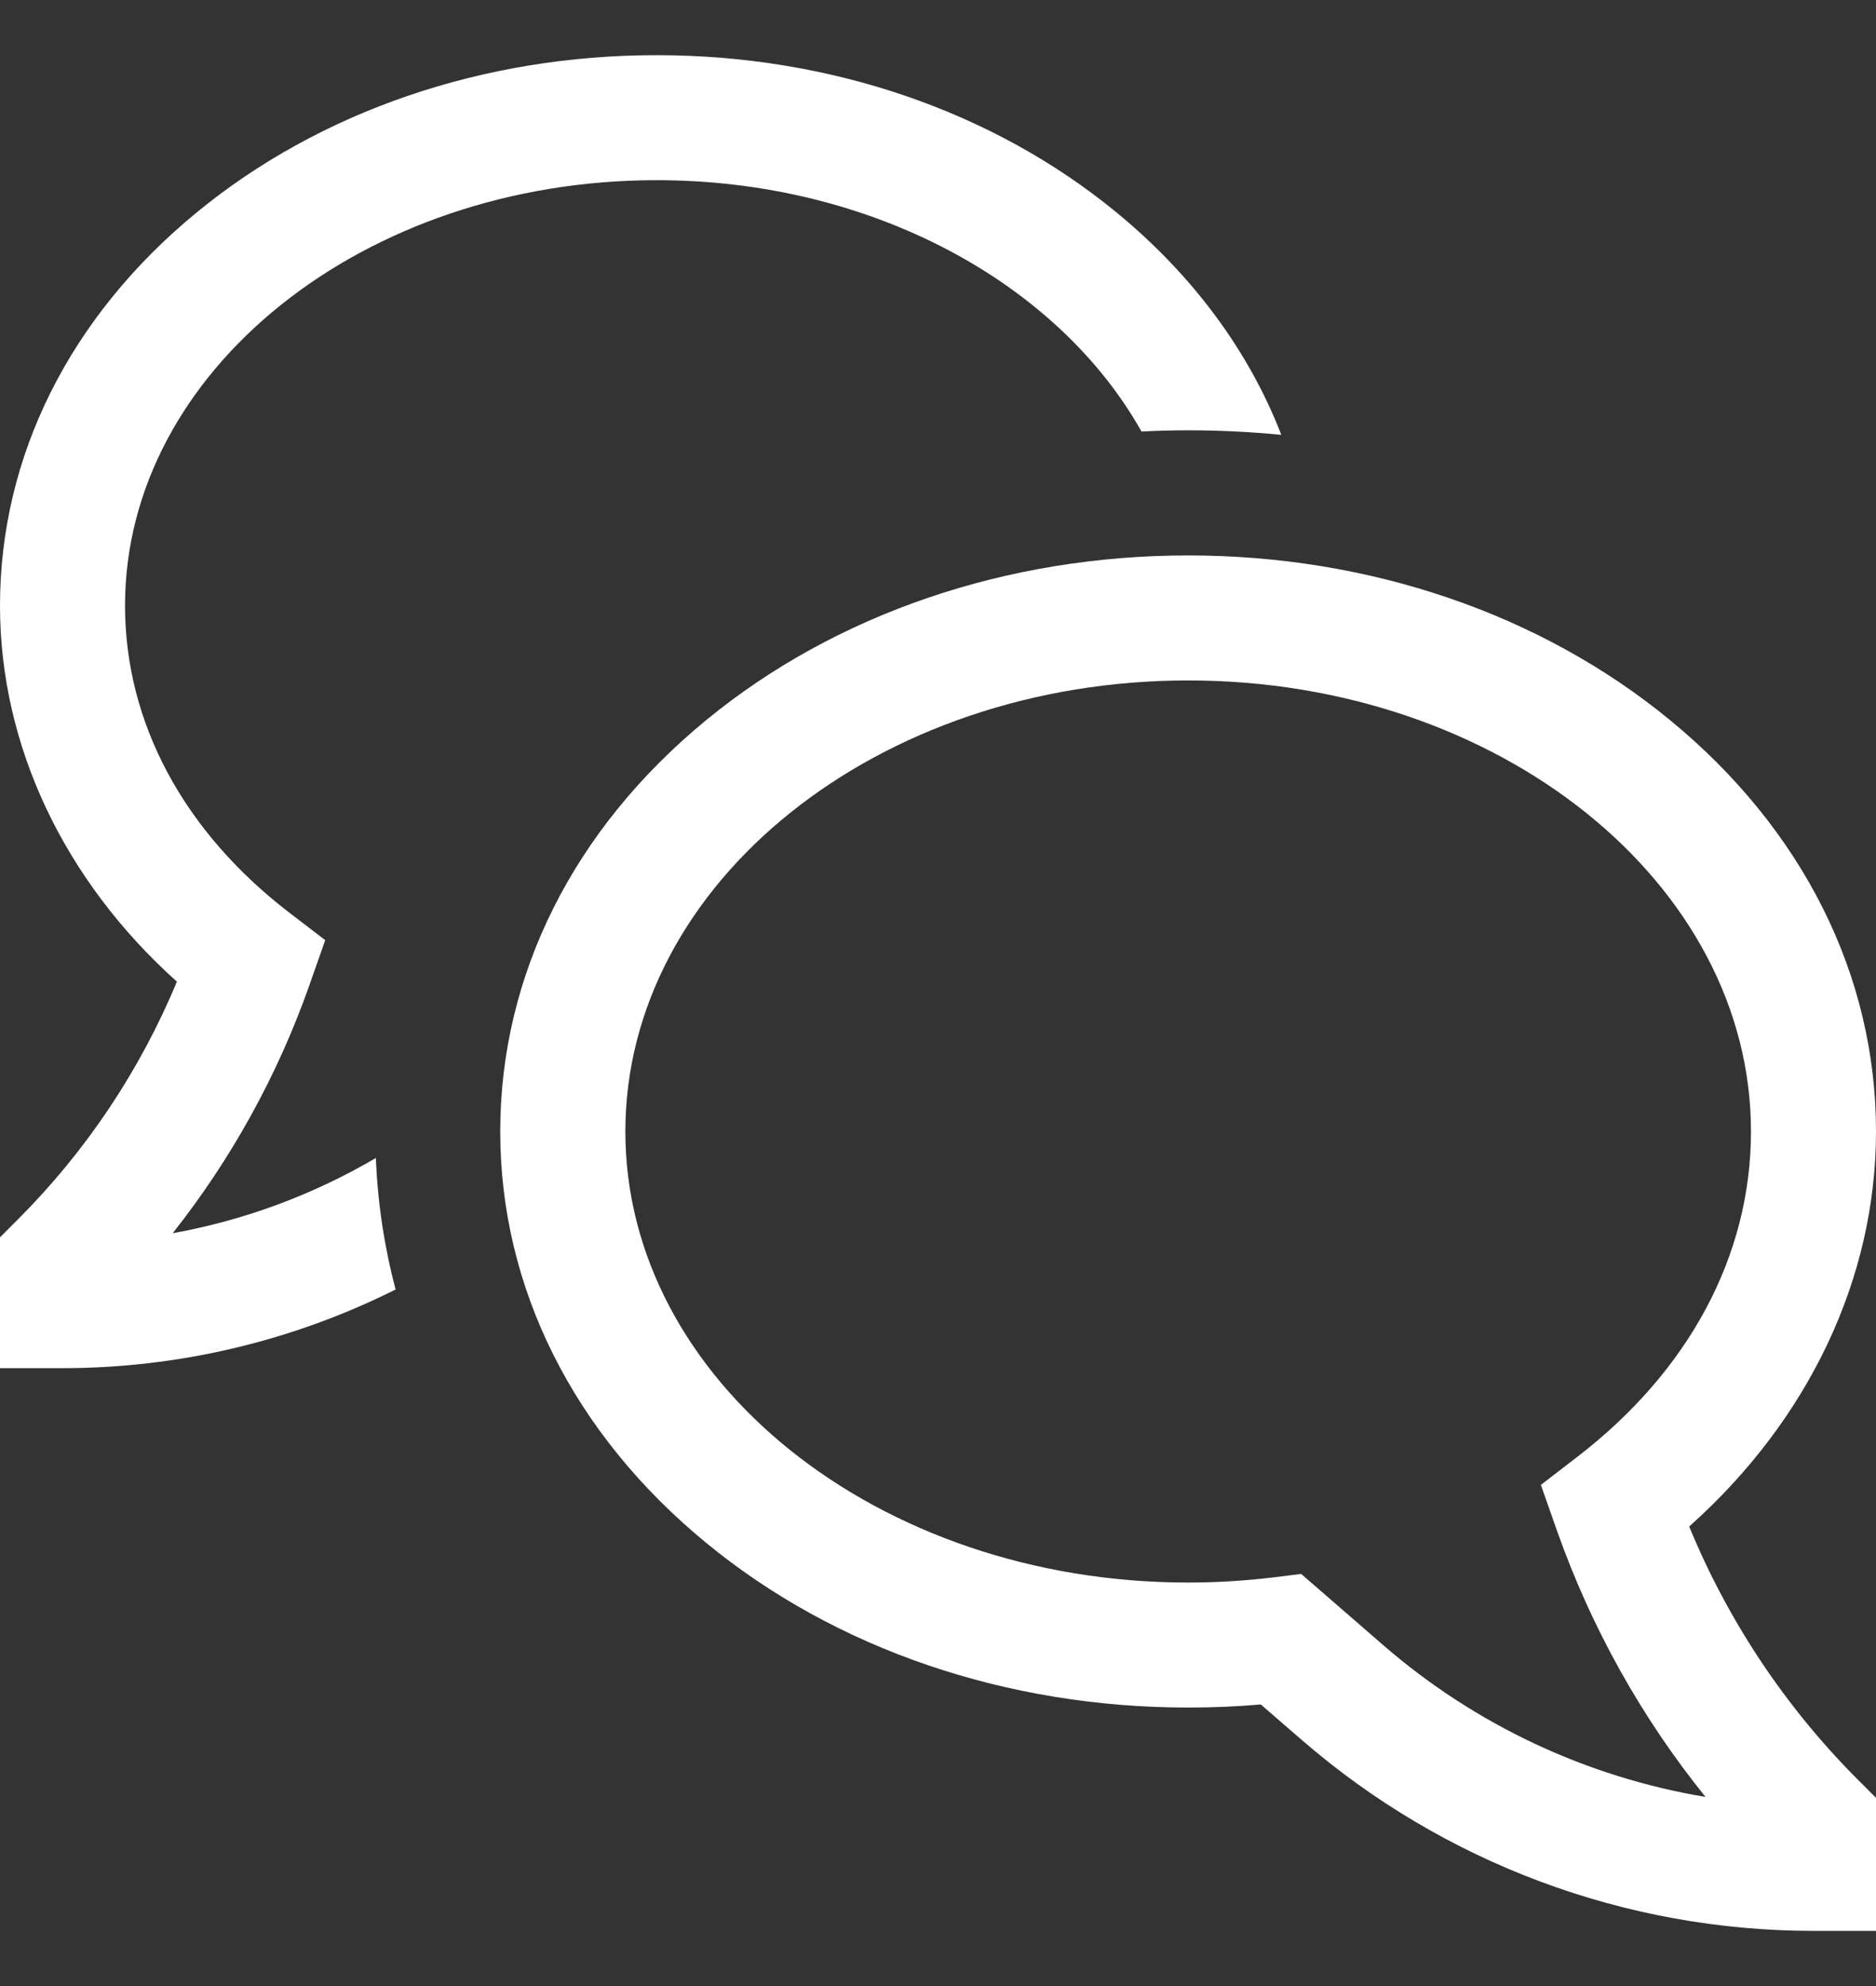
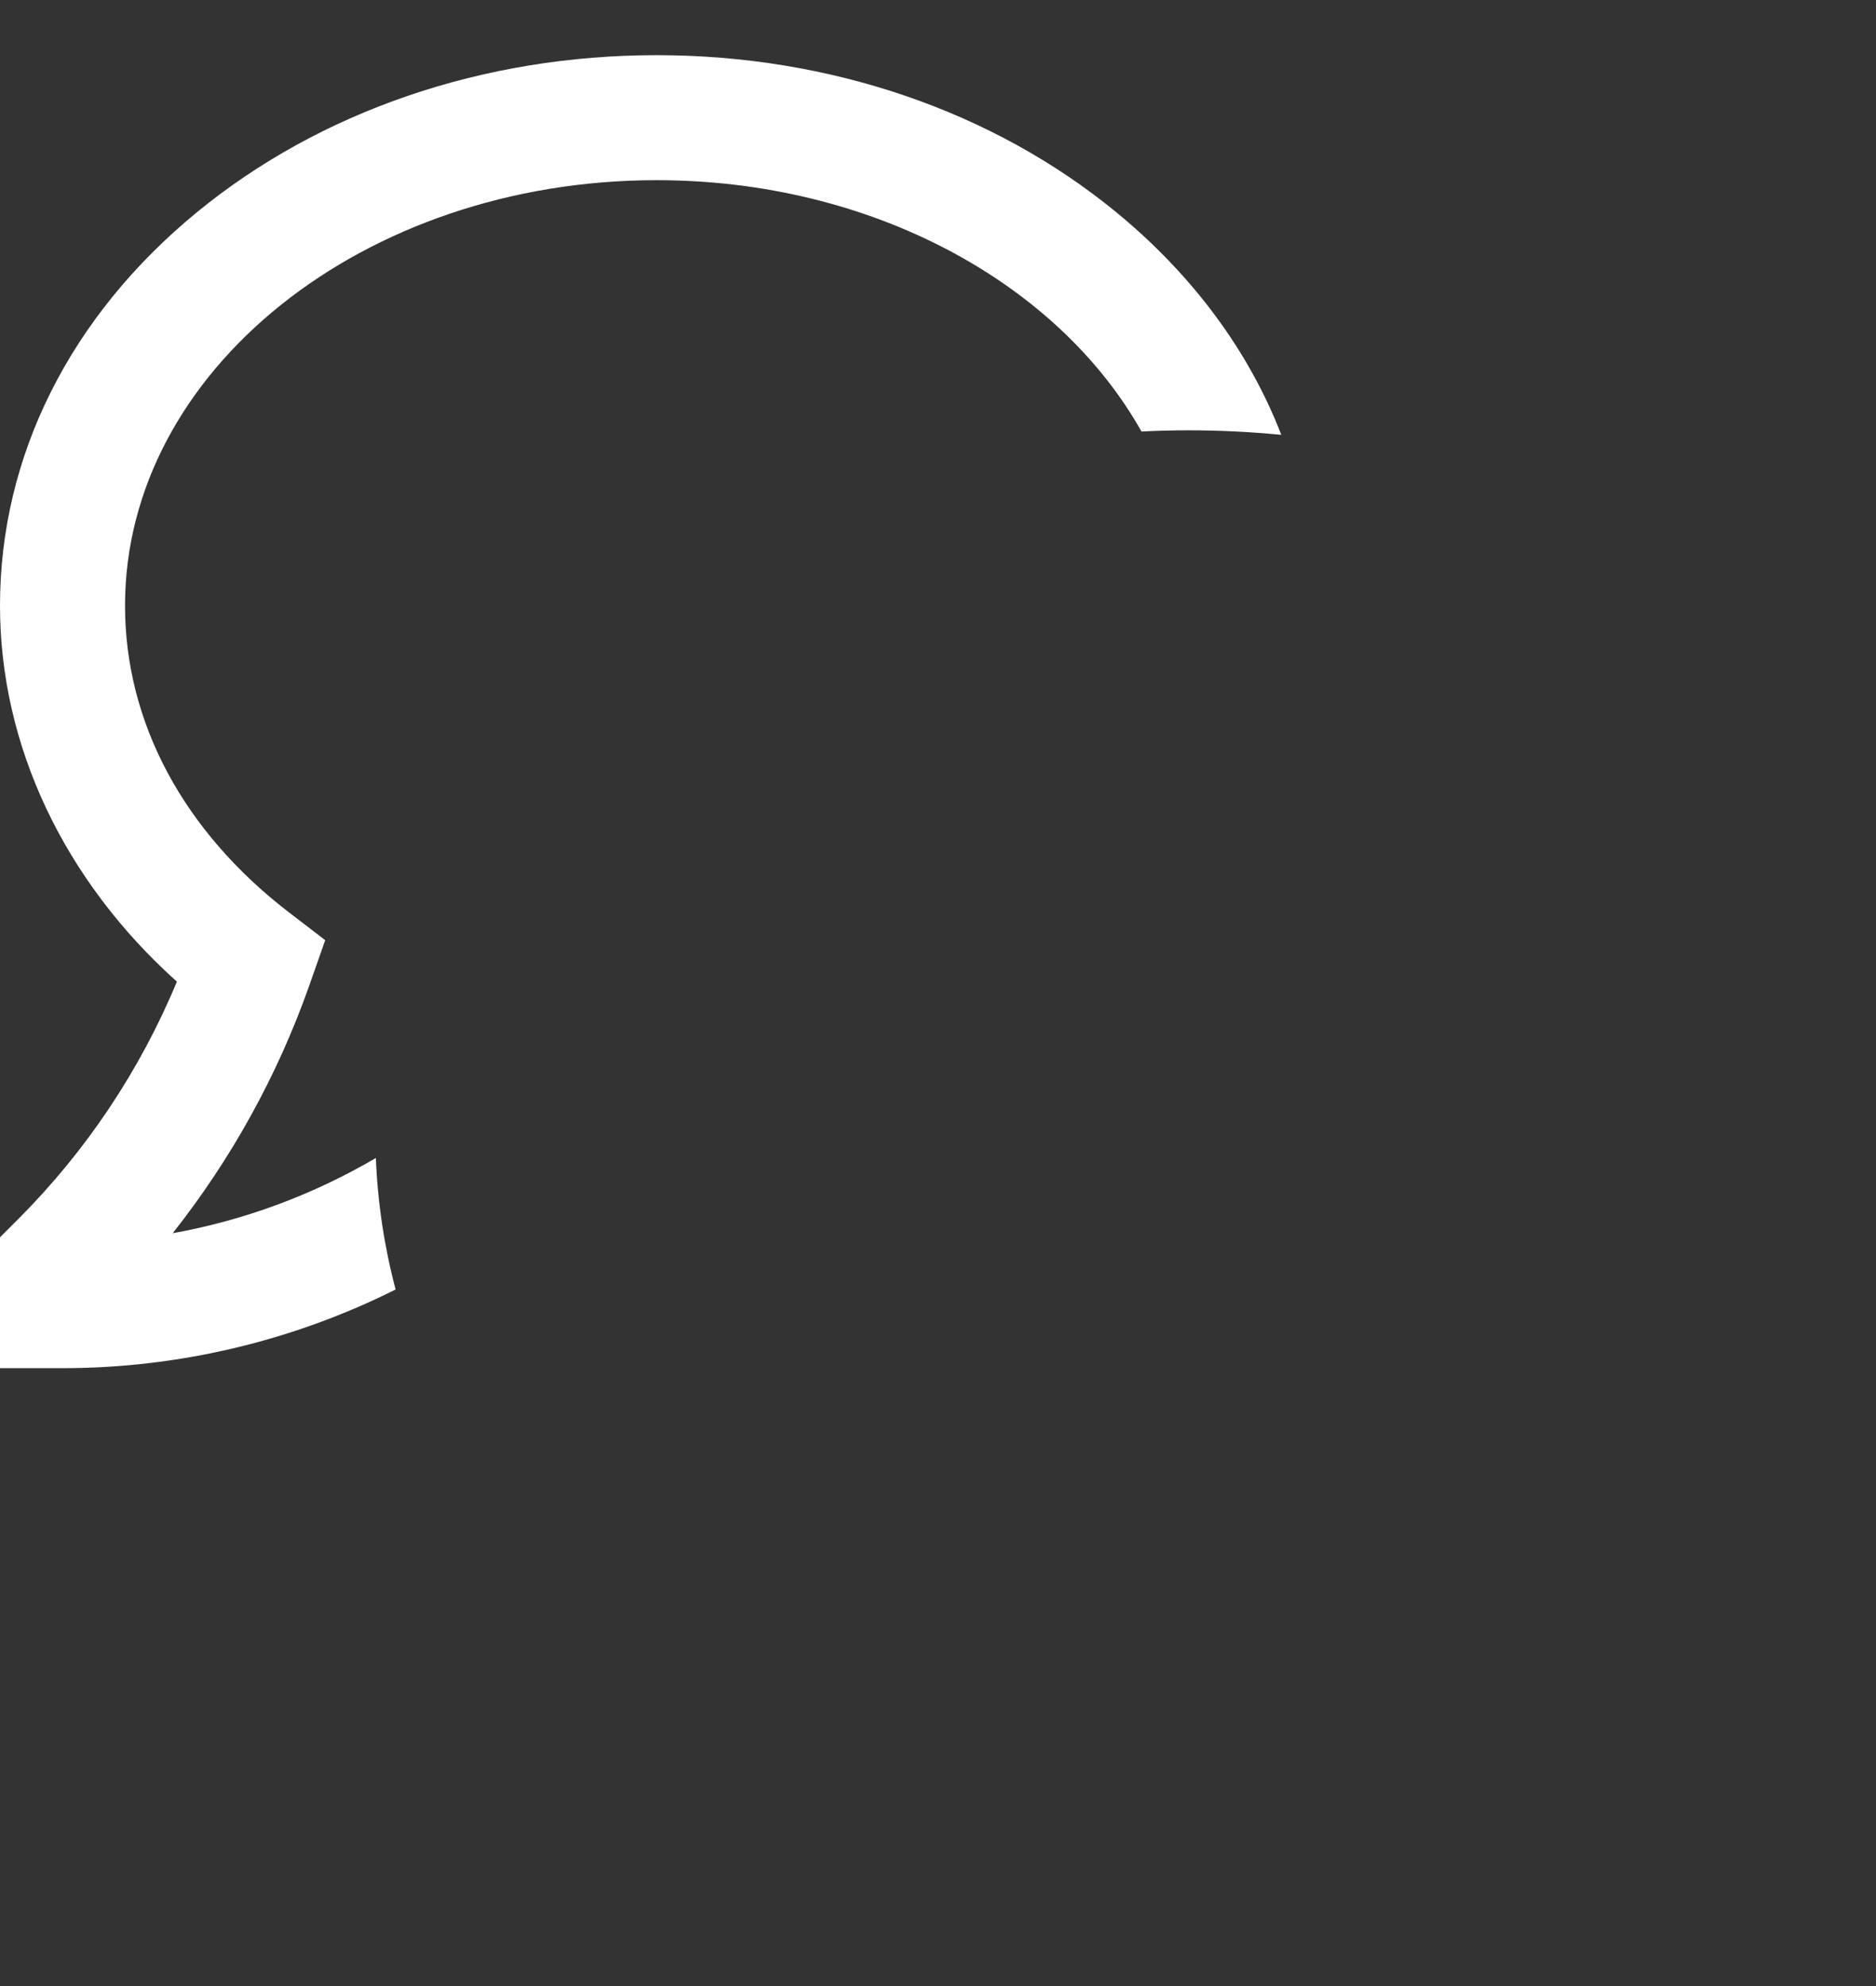
<svg xmlns="http://www.w3.org/2000/svg" width="17" height="18" viewBox="0 0 17 18" fill="none">
  <rect x="0" y="0" width="17" height="18" fill="#333333" stroke="none" />
  <g id="ð¦ icon &quot;chat bubble&quot;">
-     <path id="Vector" d="M15.307 13.835C16.388 12.872 17 11.588 17 10.255C17 8.839 16.337 7.515 15.133 6.526C13.962 5.564 12.411 5.034 10.767 5.034C9.122 5.034 7.571 5.564 6.4 6.526C5.196 7.515 4.533 8.839 4.533 10.255C4.533 11.671 5.196 12.995 6.4 13.984C7.571 14.947 9.122 15.476 10.767 15.476C10.986 15.476 11.206 15.467 11.425 15.448L11.798 15.771C13.085 16.886 14.73 17.5 16.433 17.5H17V16.294L16.834 16.128C16.179 15.472 15.66 14.692 15.307 13.835ZM12.54 14.915L11.791 14.265L11.541 14.296C11.284 14.327 11.025 14.343 10.767 14.343C7.954 14.343 5.667 12.509 5.667 10.255C5.667 8.001 7.954 6.167 10.767 6.167C13.579 6.167 15.867 8.001 15.867 10.255C15.867 11.378 15.306 12.427 14.289 13.207L13.963 13.458L14.113 13.884C14.422 14.755 14.875 15.567 15.455 16.286C14.376 16.106 13.367 15.631 12.54 14.915Z" fill="white" />
    <path id="Vector_2" d="M1.565 11.177C2.095 10.506 2.512 9.752 2.798 8.945L2.947 8.521L2.621 8.271C1.662 7.535 1.133 6.547 1.133 5.489C1.133 3.363 3.294 1.633 5.95 1.633C7.904 1.633 9.59 2.569 10.344 3.911C10.484 3.904 10.625 3.9 10.767 3.9C11.05 3.9 11.332 3.914 11.611 3.941C11.319 3.186 10.812 2.496 10.116 1.924C8.998 1.006 7.519 0.5 5.95 0.5C4.381 0.5 2.902 1.006 1.784 1.924C0.633 2.869 0 4.135 0 5.489C0 6.757 0.579 7.978 1.603 8.897C1.269 9.701 0.781 10.432 0.166 11.048L0 11.214V12.4H0.567C1.615 12.4 2.648 12.156 3.585 11.687C3.482 11.298 3.422 10.898 3.406 10.495C2.837 10.829 2.214 11.06 1.565 11.177Z" fill="white" />
  </g>
</svg>